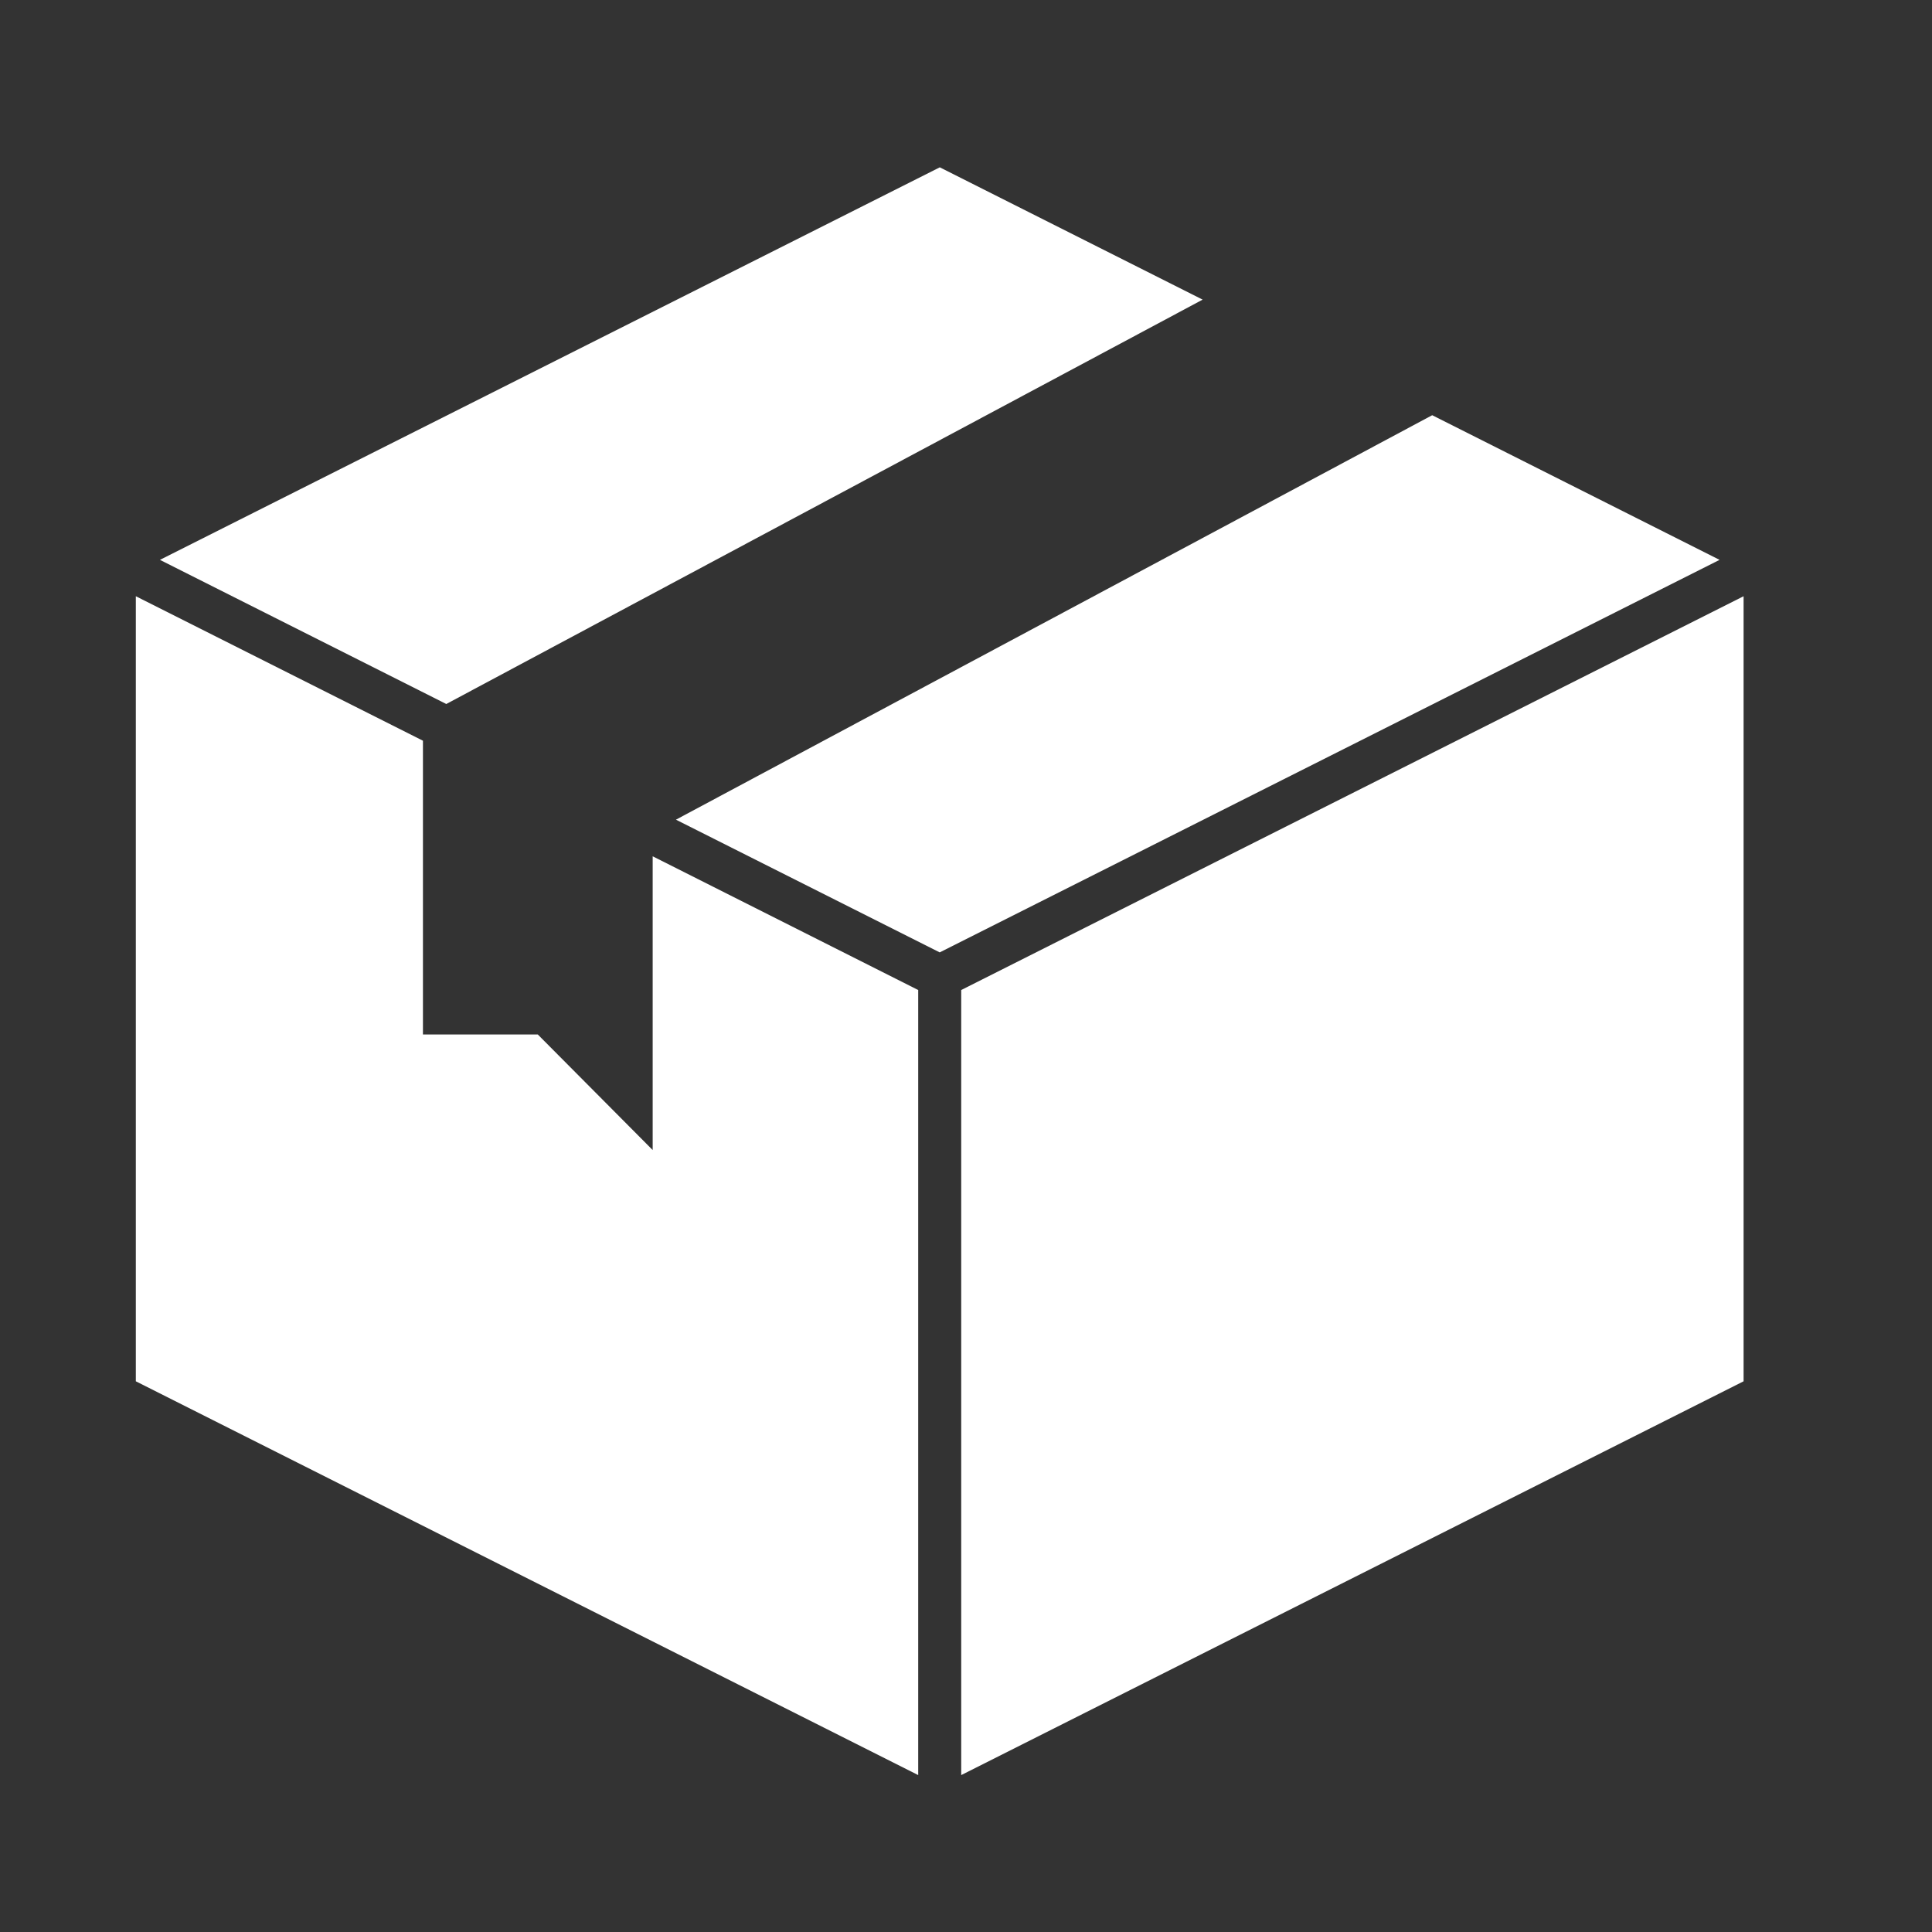
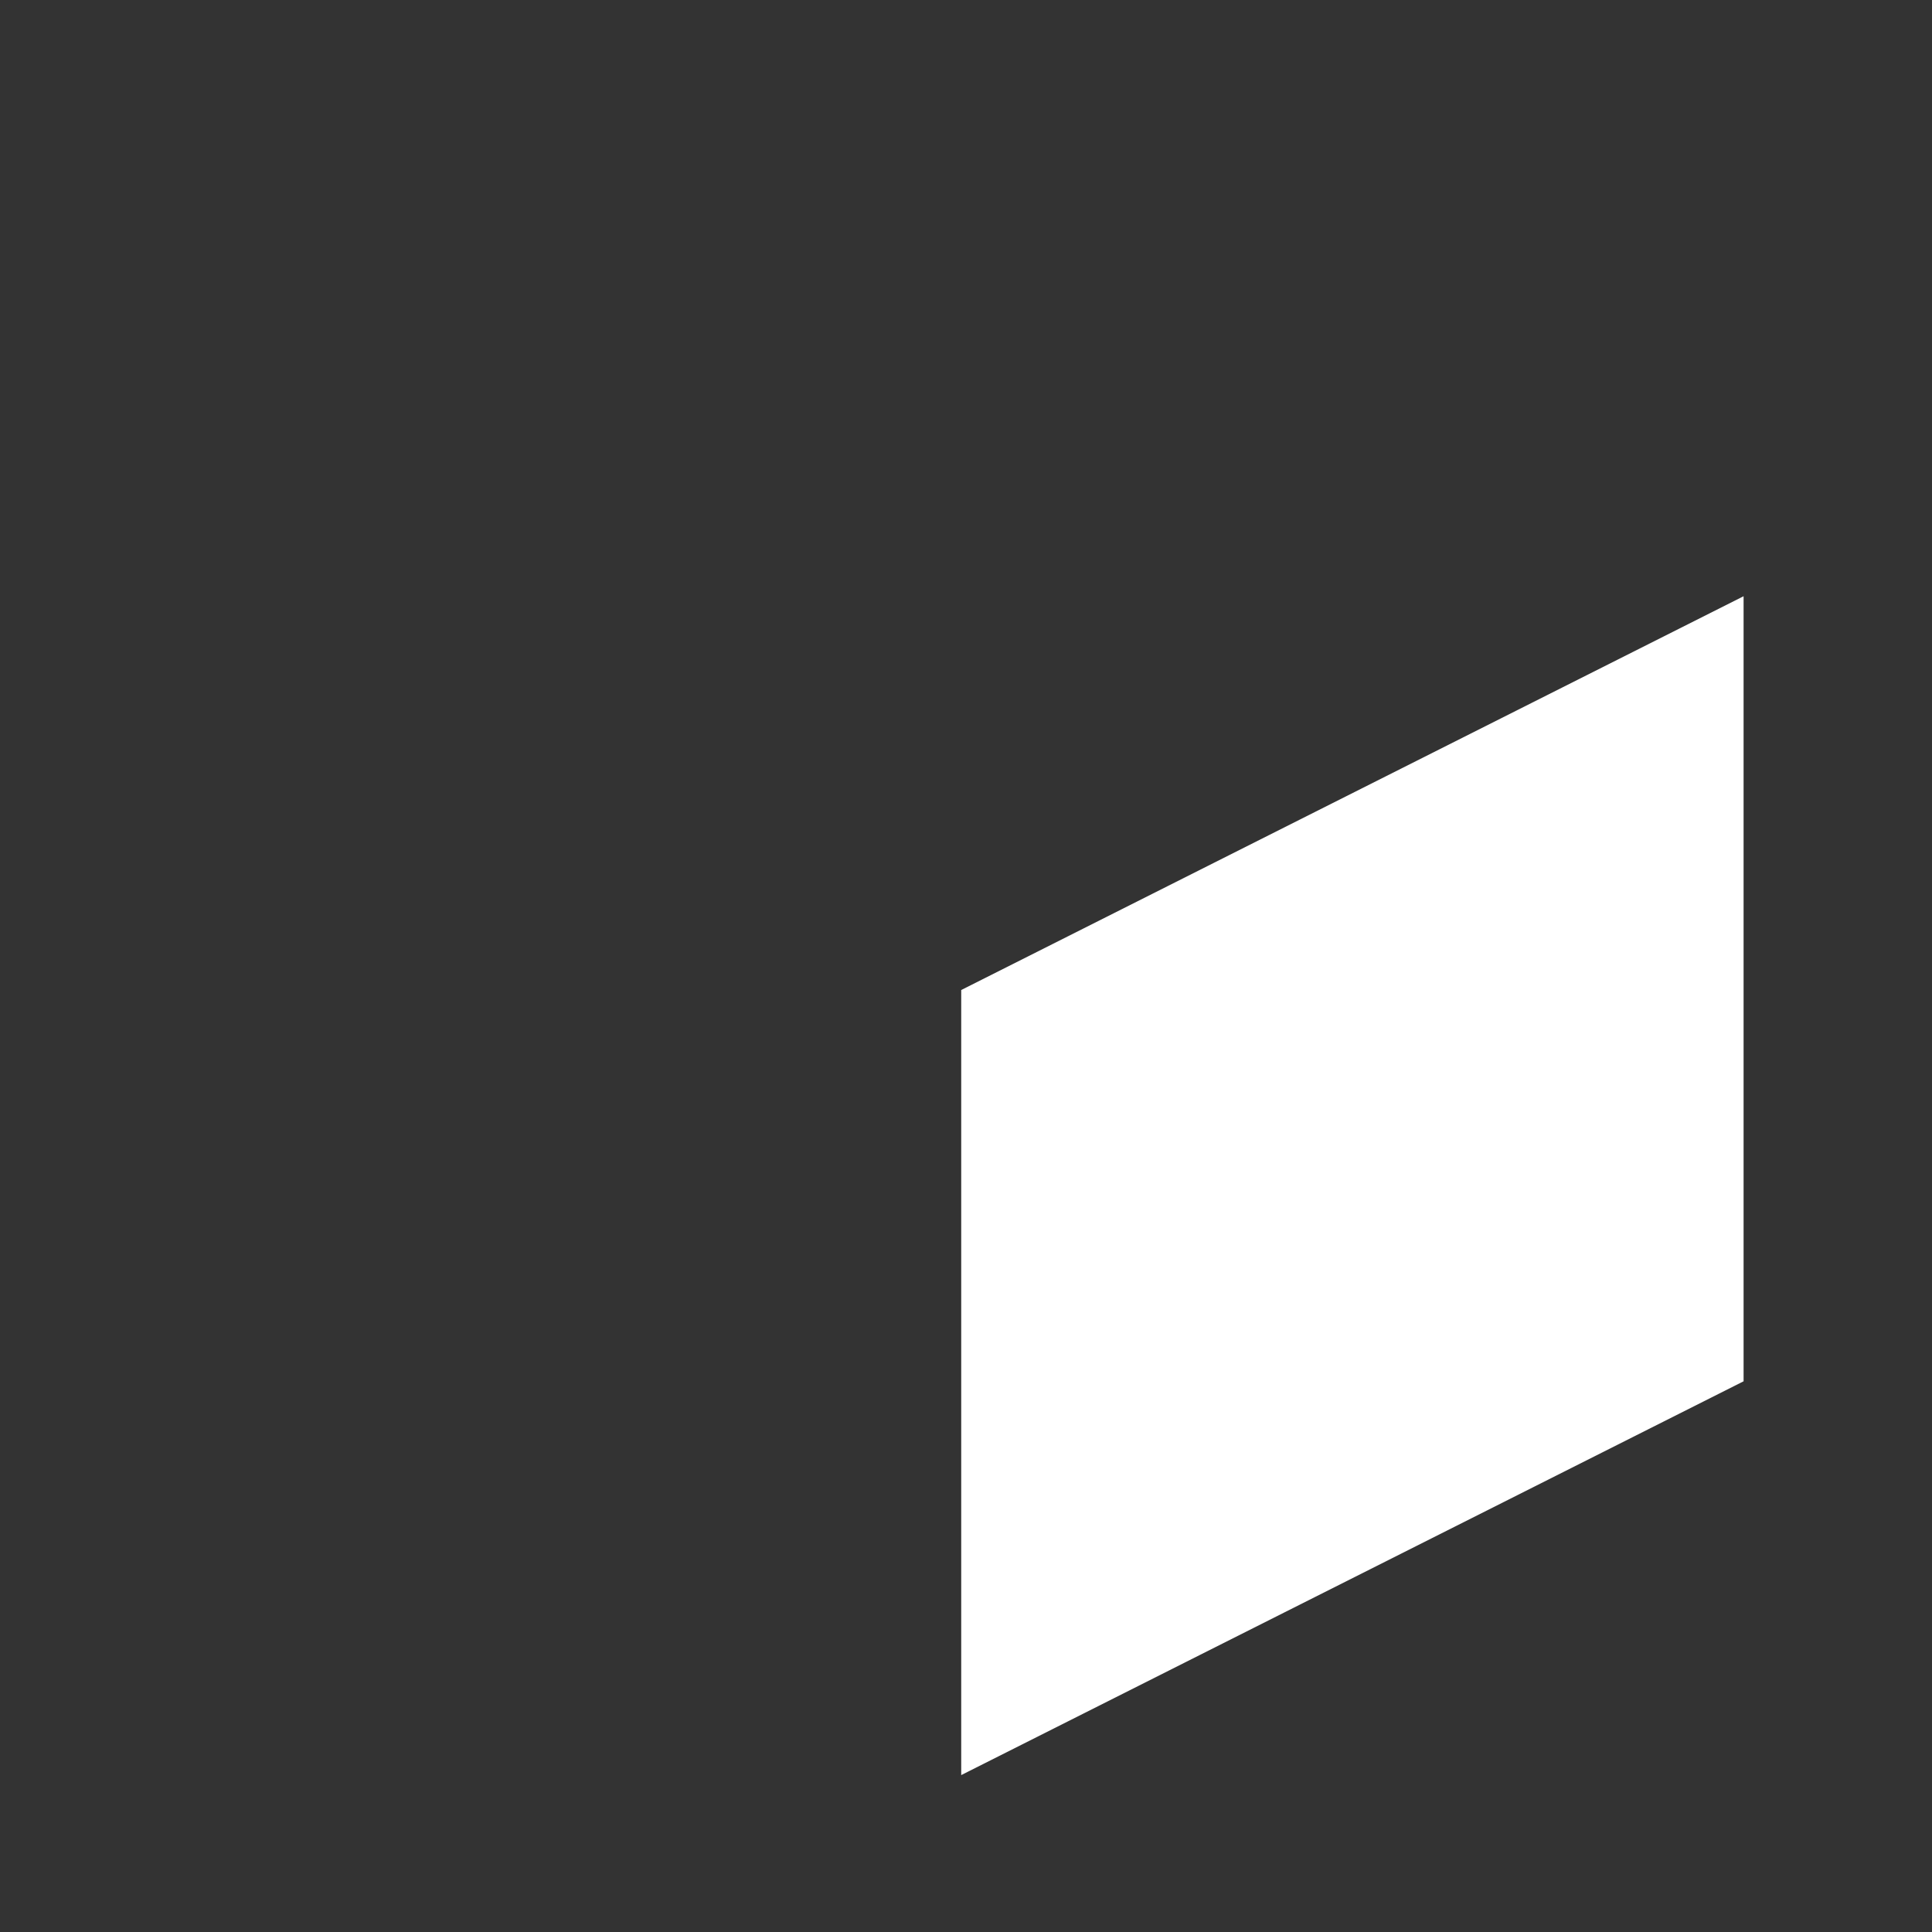
<svg xmlns="http://www.w3.org/2000/svg" width="23" height="23" viewBox="0 0 23 23" fill="none">
  <rect x="0" y="0" width="23" height="23" fill="#333333" stroke="none" />
-   <path d="M5.313 8.381L14.317 3.567L11.188 1.992L1.904 6.665L5.313 8.381Z" fill="white" />
-   <path d="M17.05 4.943L8.047 9.758L11.187 11.338L20.471 6.665L17.05 4.943Z" fill="white" />
-   <path d="M10.931 11.786L7.77 10.194V13.691L6.402 12.315H5.035V8.818L1.617 7.098V16.444L10.931 21.132V11.786Z" fill="white" />
  <path d="M11.443 11.786V21.132L20.757 16.444V7.098L11.443 11.786Z" fill="white" />
</svg>